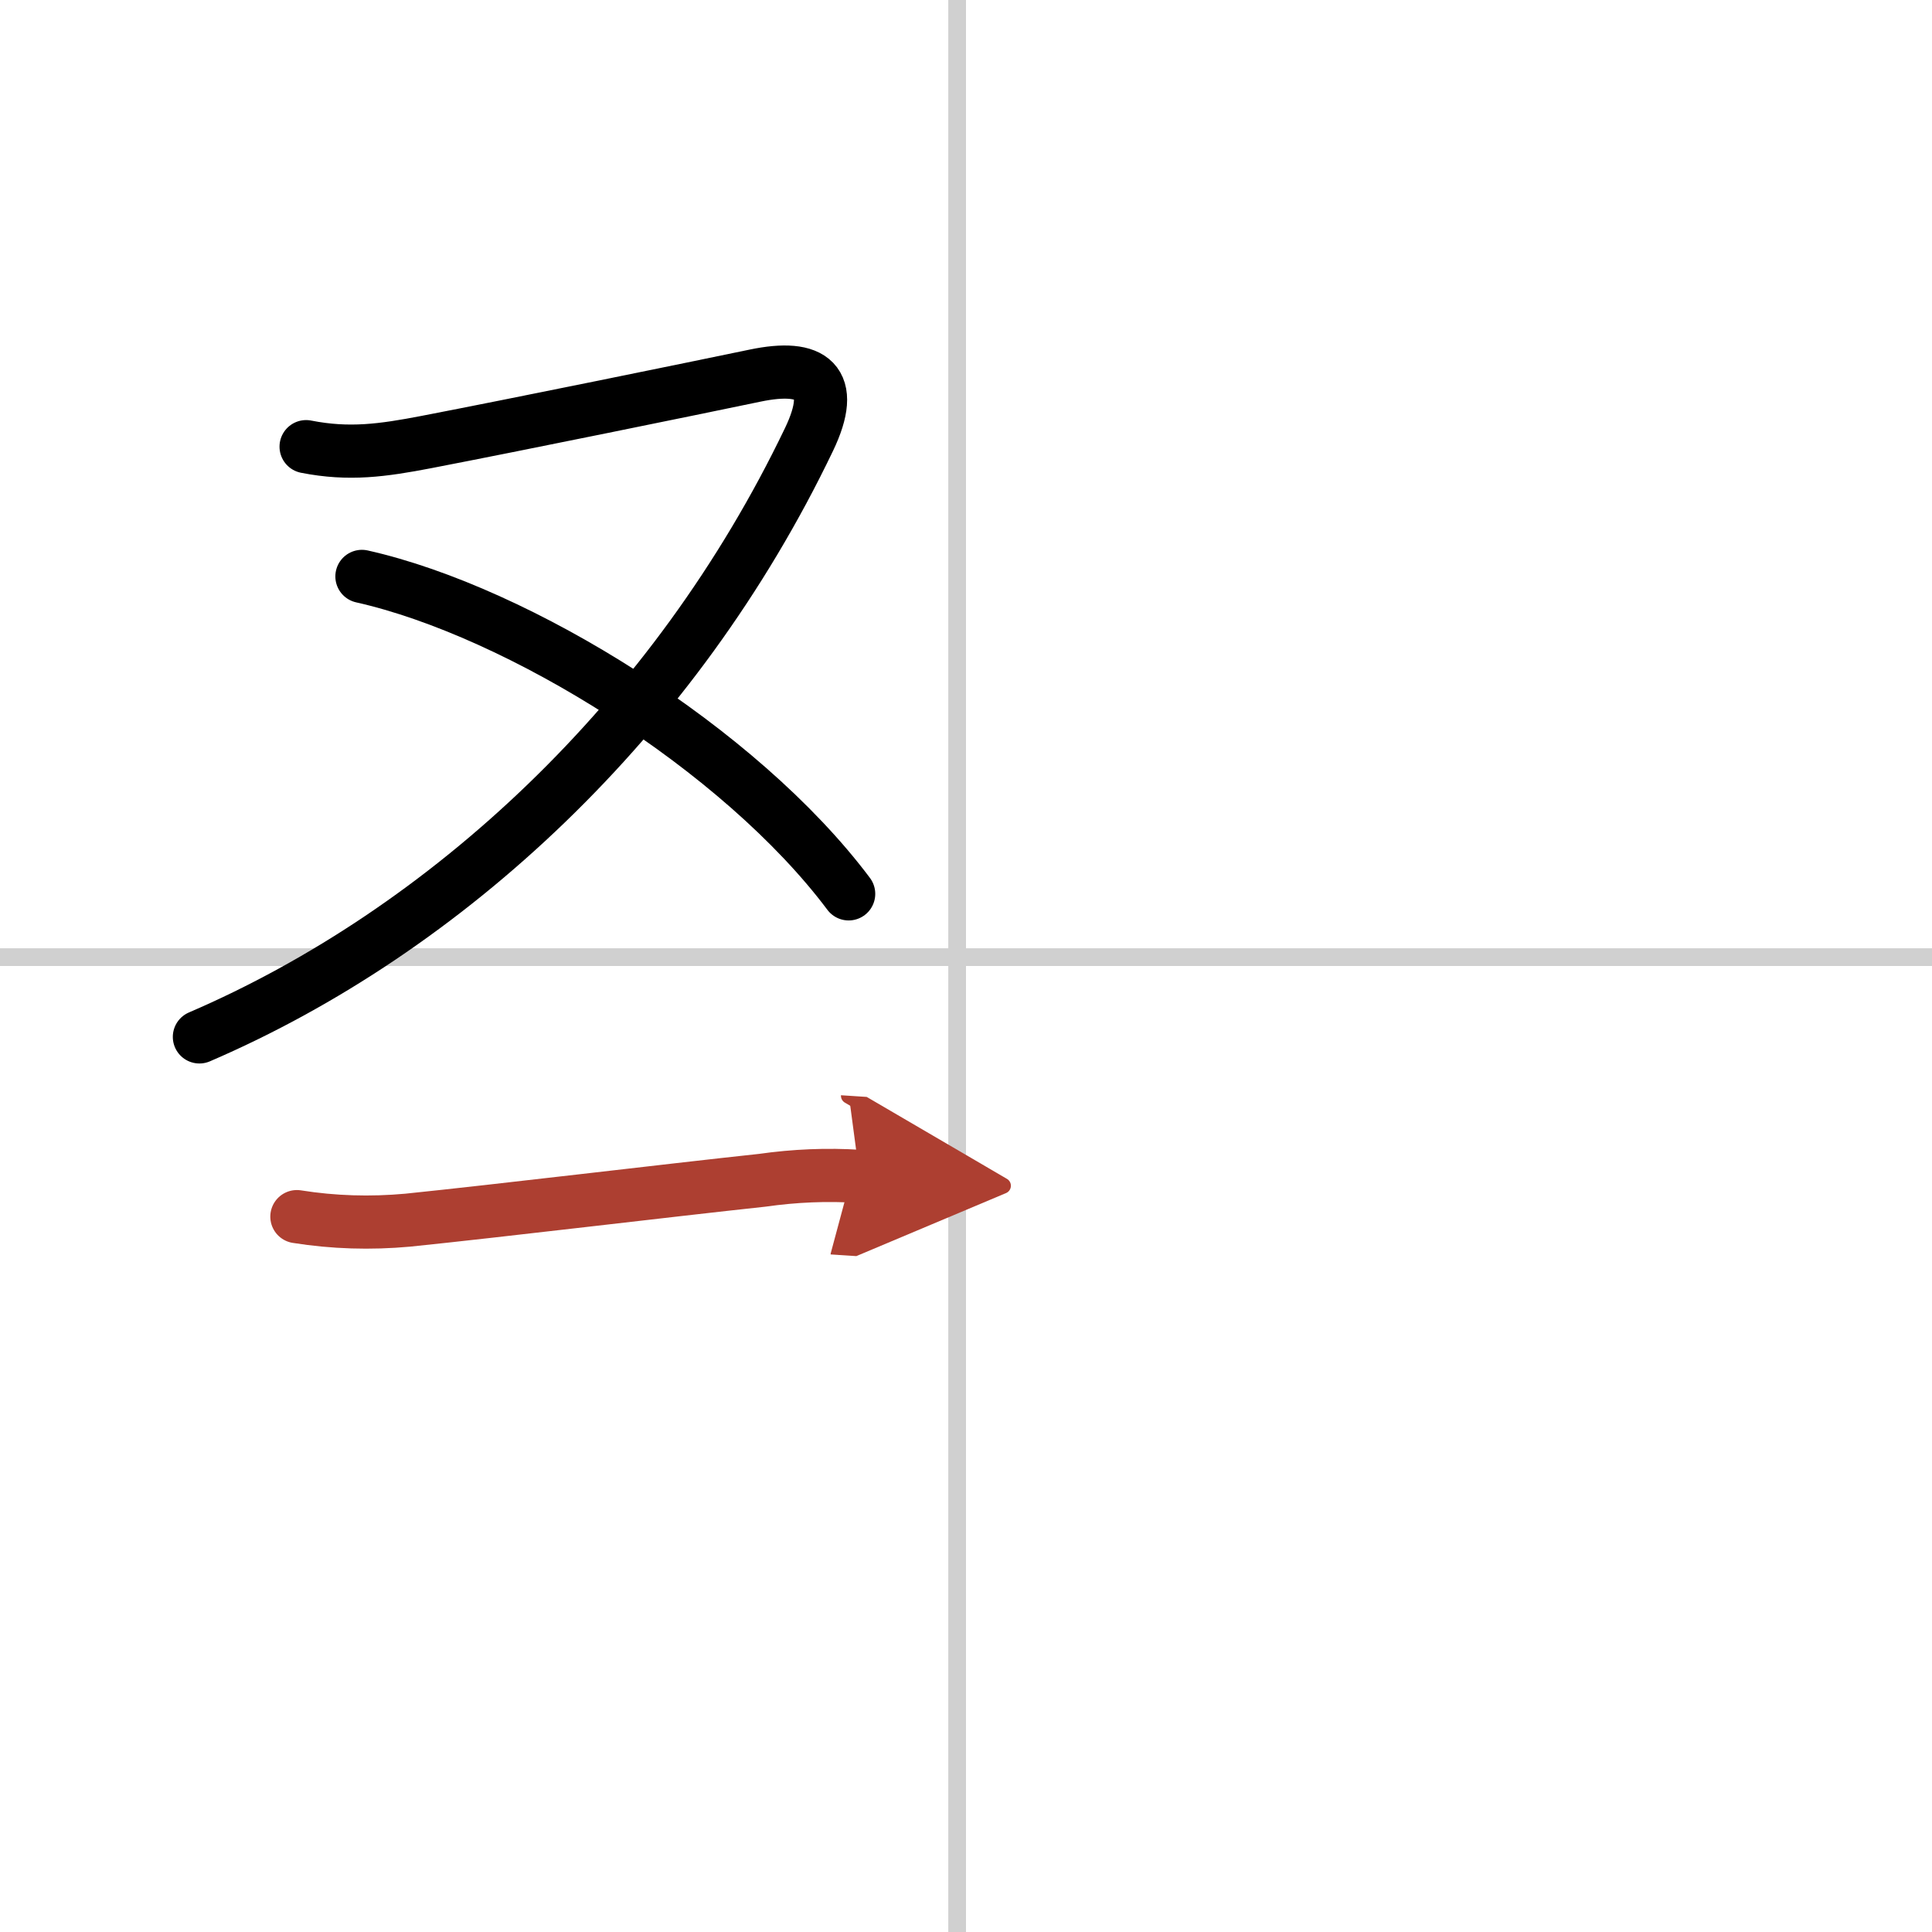
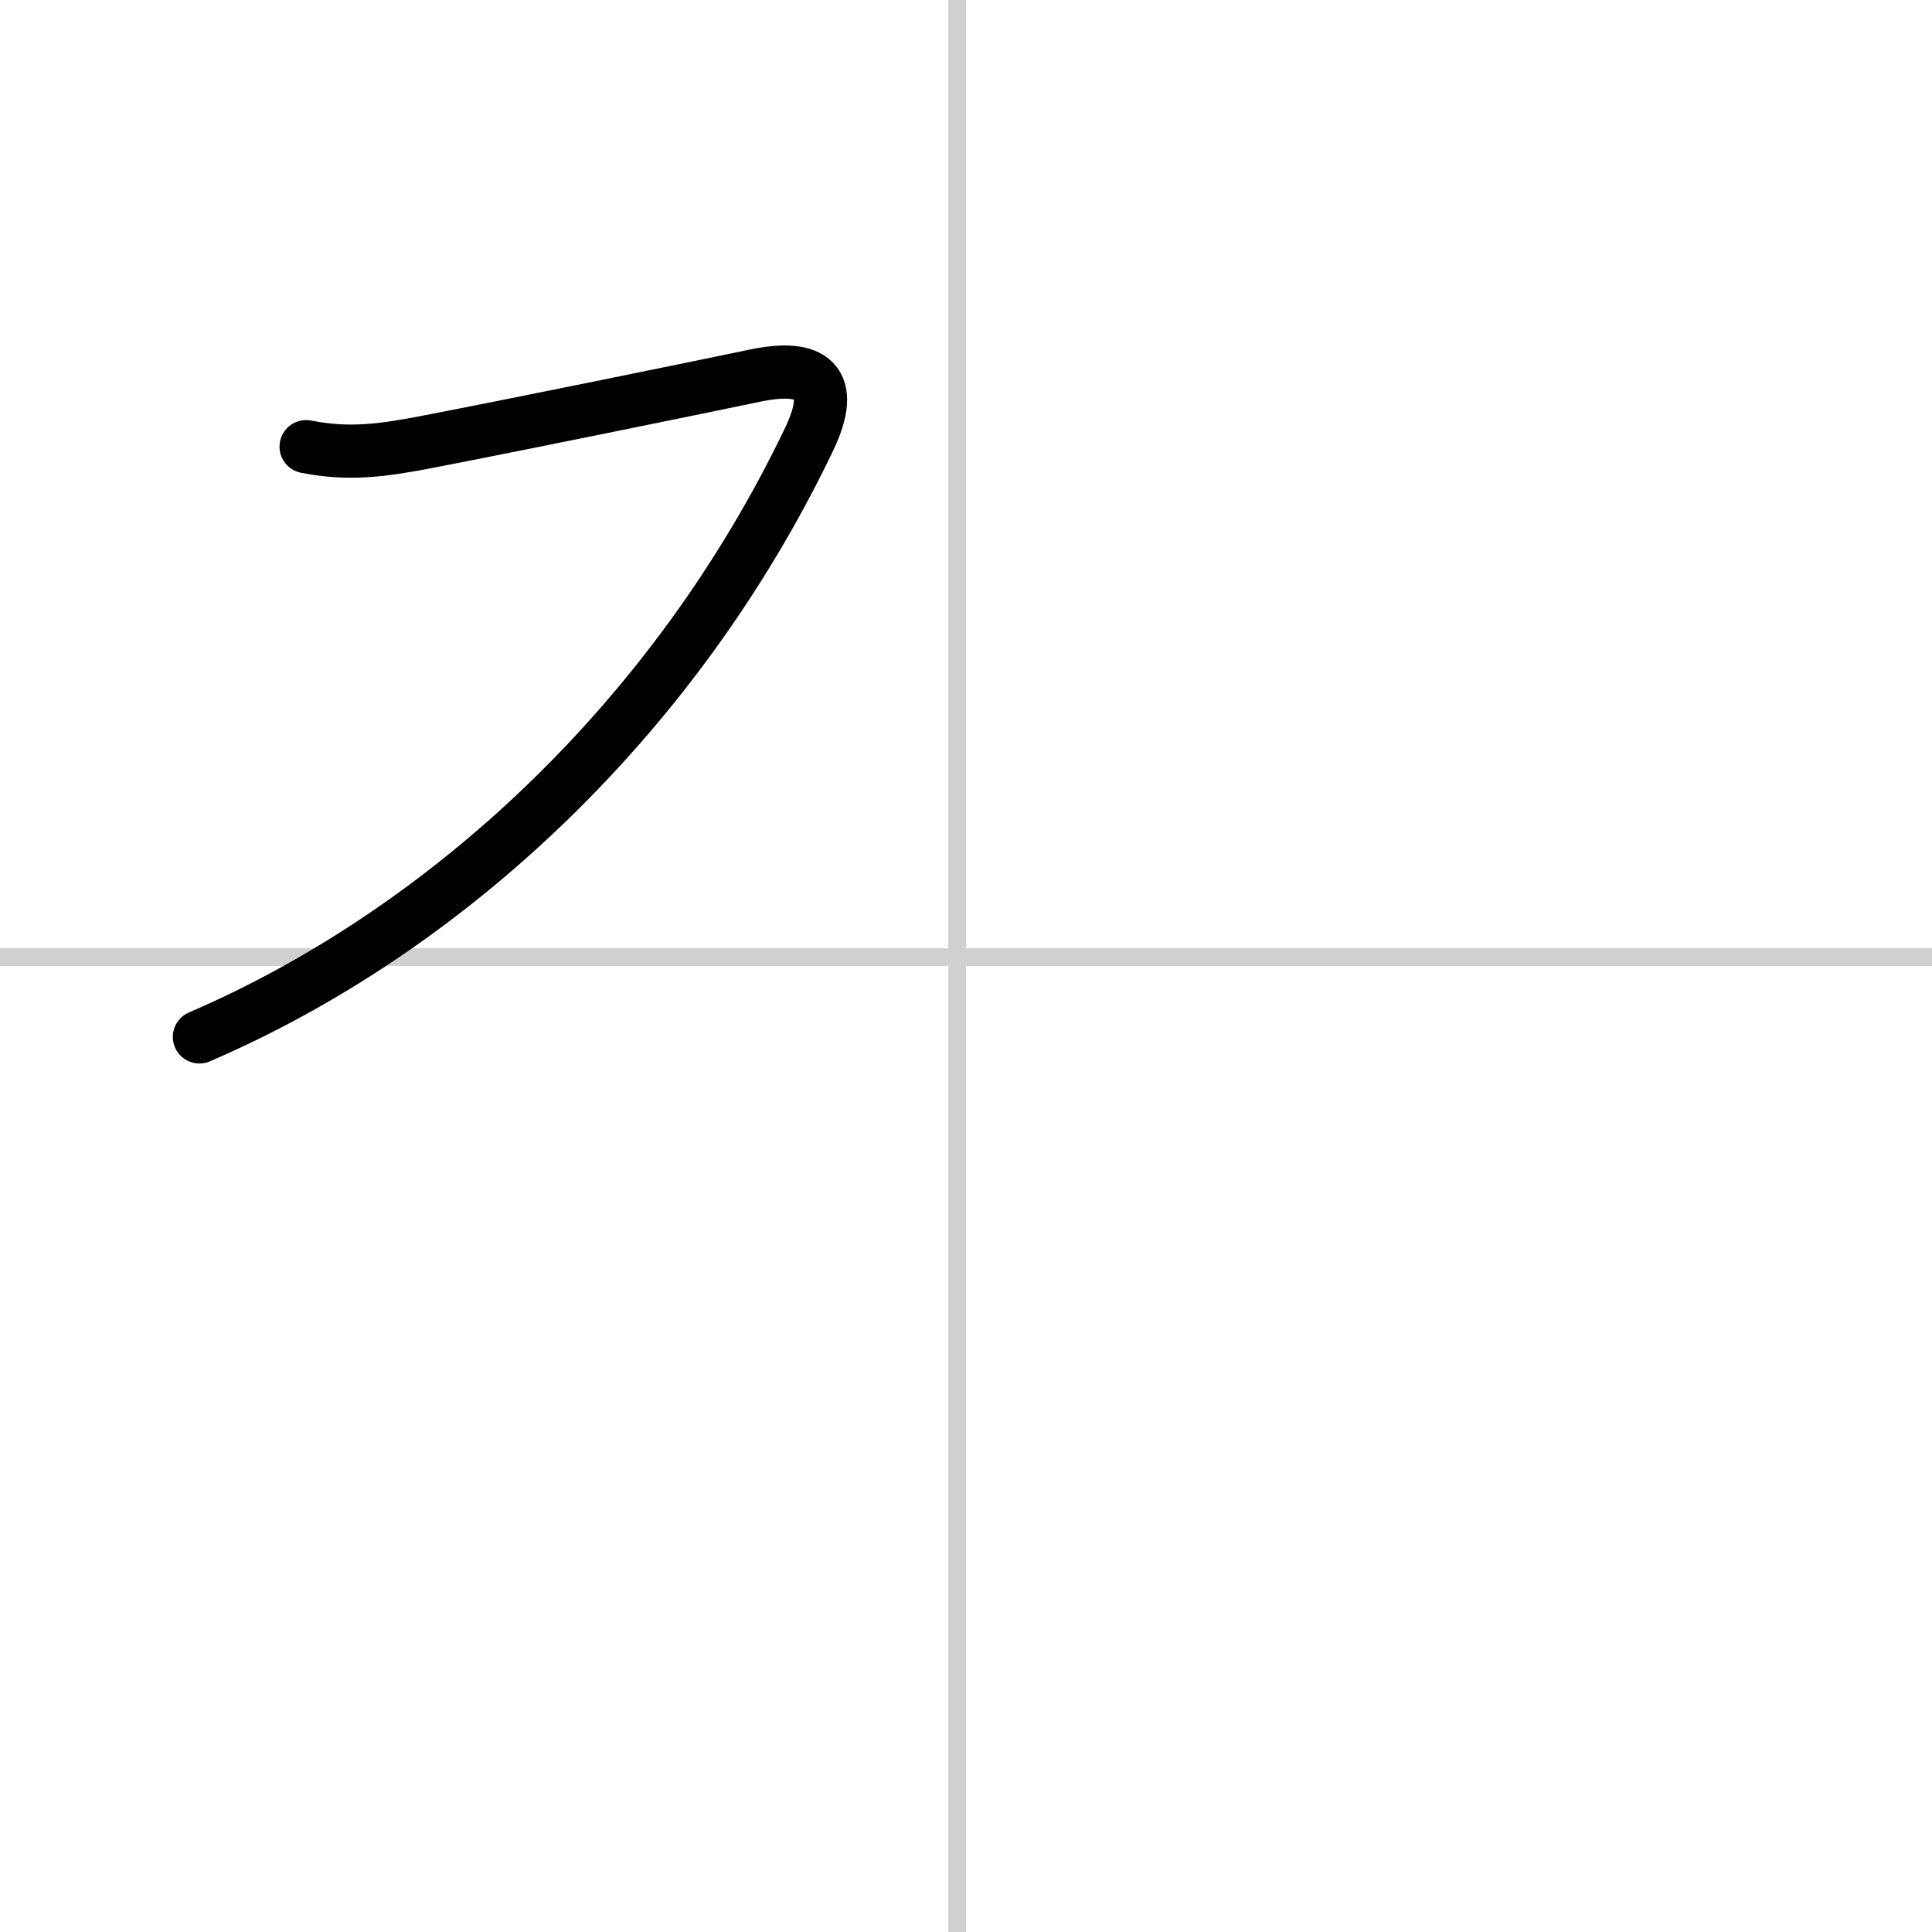
<svg xmlns="http://www.w3.org/2000/svg" width="400" height="400" viewBox="0 0 109 109">
  <defs>
    <marker id="a" markerWidth="4" orient="auto" refX="1" refY="5" viewBox="0 0 10 10">
      <polyline points="0 0 10 5 0 10 1 5" fill="#ad3f31" stroke="#ad3f31" />
    </marker>
  </defs>
  <g fill="none" stroke="#000" stroke-linecap="round" stroke-linejoin="round" stroke-width="3">
    <rect width="100%" height="100%" fill="#fff" stroke="#fff" />
    <line x1="54" x2="54" y2="109" stroke="#d0d0d0" stroke-width="1" />
    <line x2="109" y1="54" y2="54" stroke="#d0d0d0" stroke-width="1" />
    <path d="M17.27,25.2c2.43,0.48,4.33,0.21,6.78-0.26c5.09-0.98,15.01-3.01,18.56-3.75c3.22-0.67,4.61,0.32,3.03,3.61C38.1,40.53,25.2,52.5,11.25,58.5" />
-     <path d="m20.42 32.52c8.83 1.98 21.33 9.73 27.46 17.91" />
-     <path d="m16.75 68.64c2.07 0.33 4.16 0.39 6.25 0.2 5.17-0.53 14.69-1.68 20-2.25 1.83-0.26 3.66-0.34 5.5-0.22" marker-end="url(#a)" stroke="#ad3f31" />
  </g>
</svg>